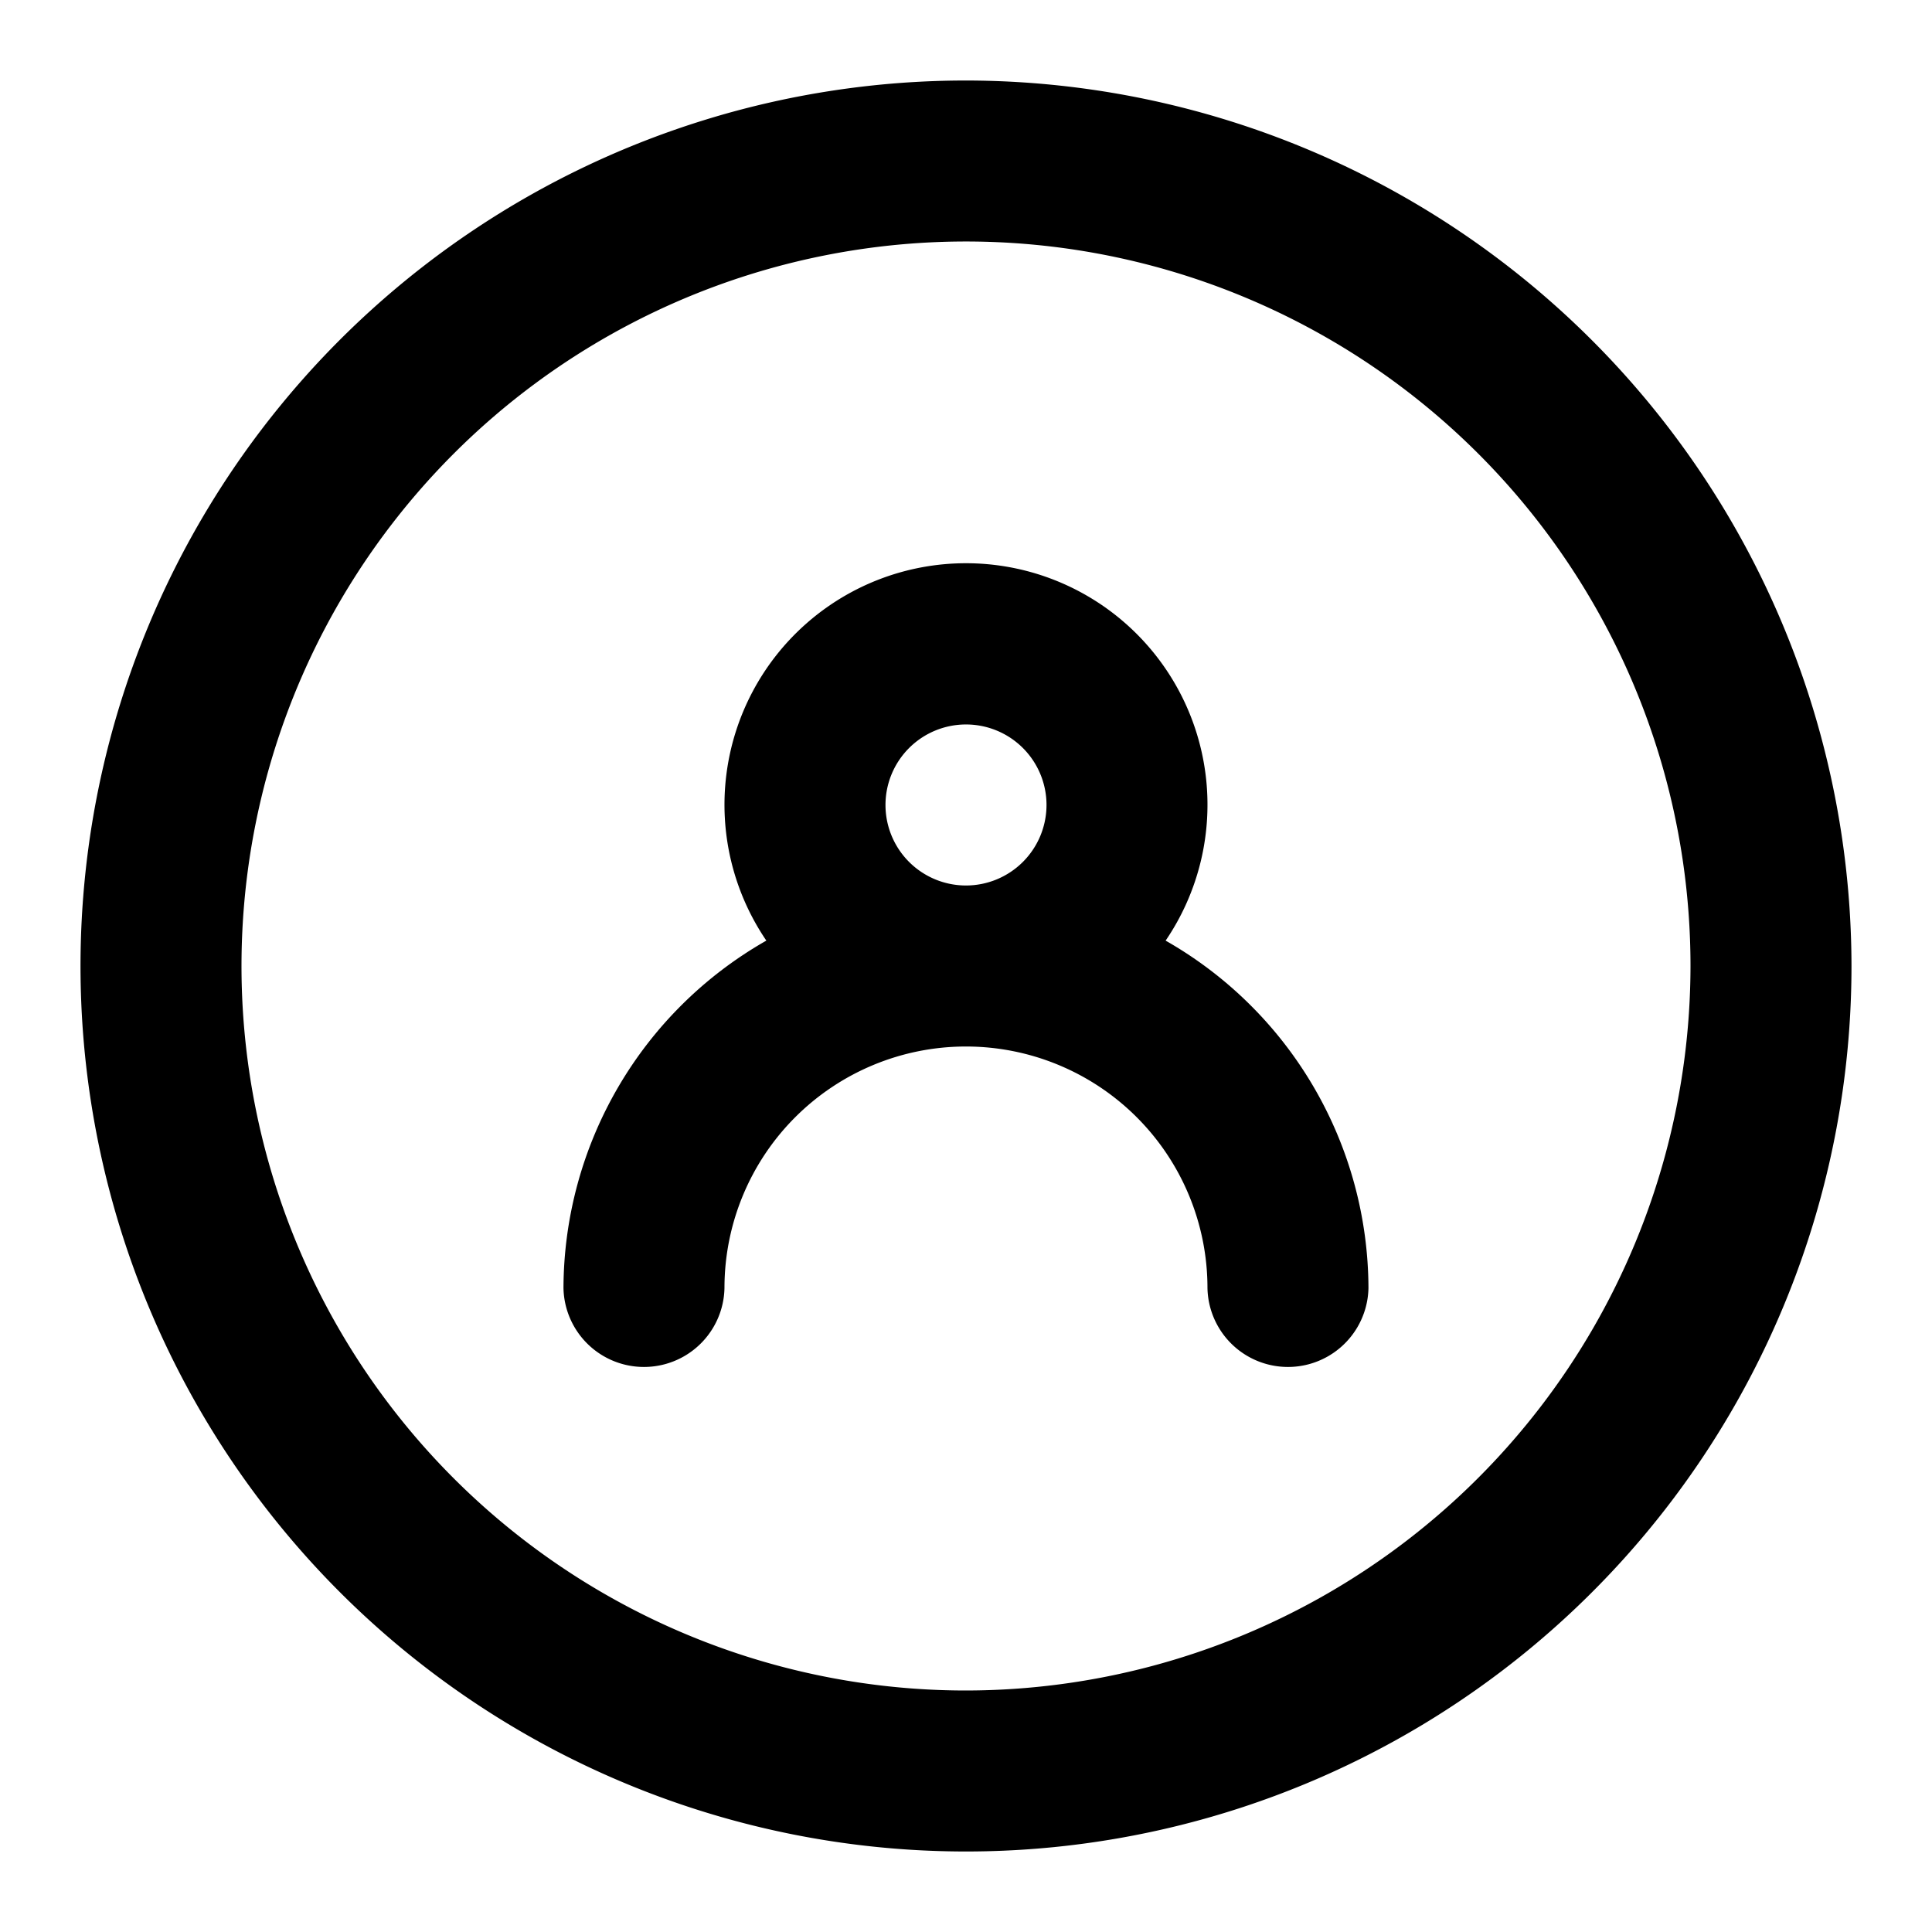
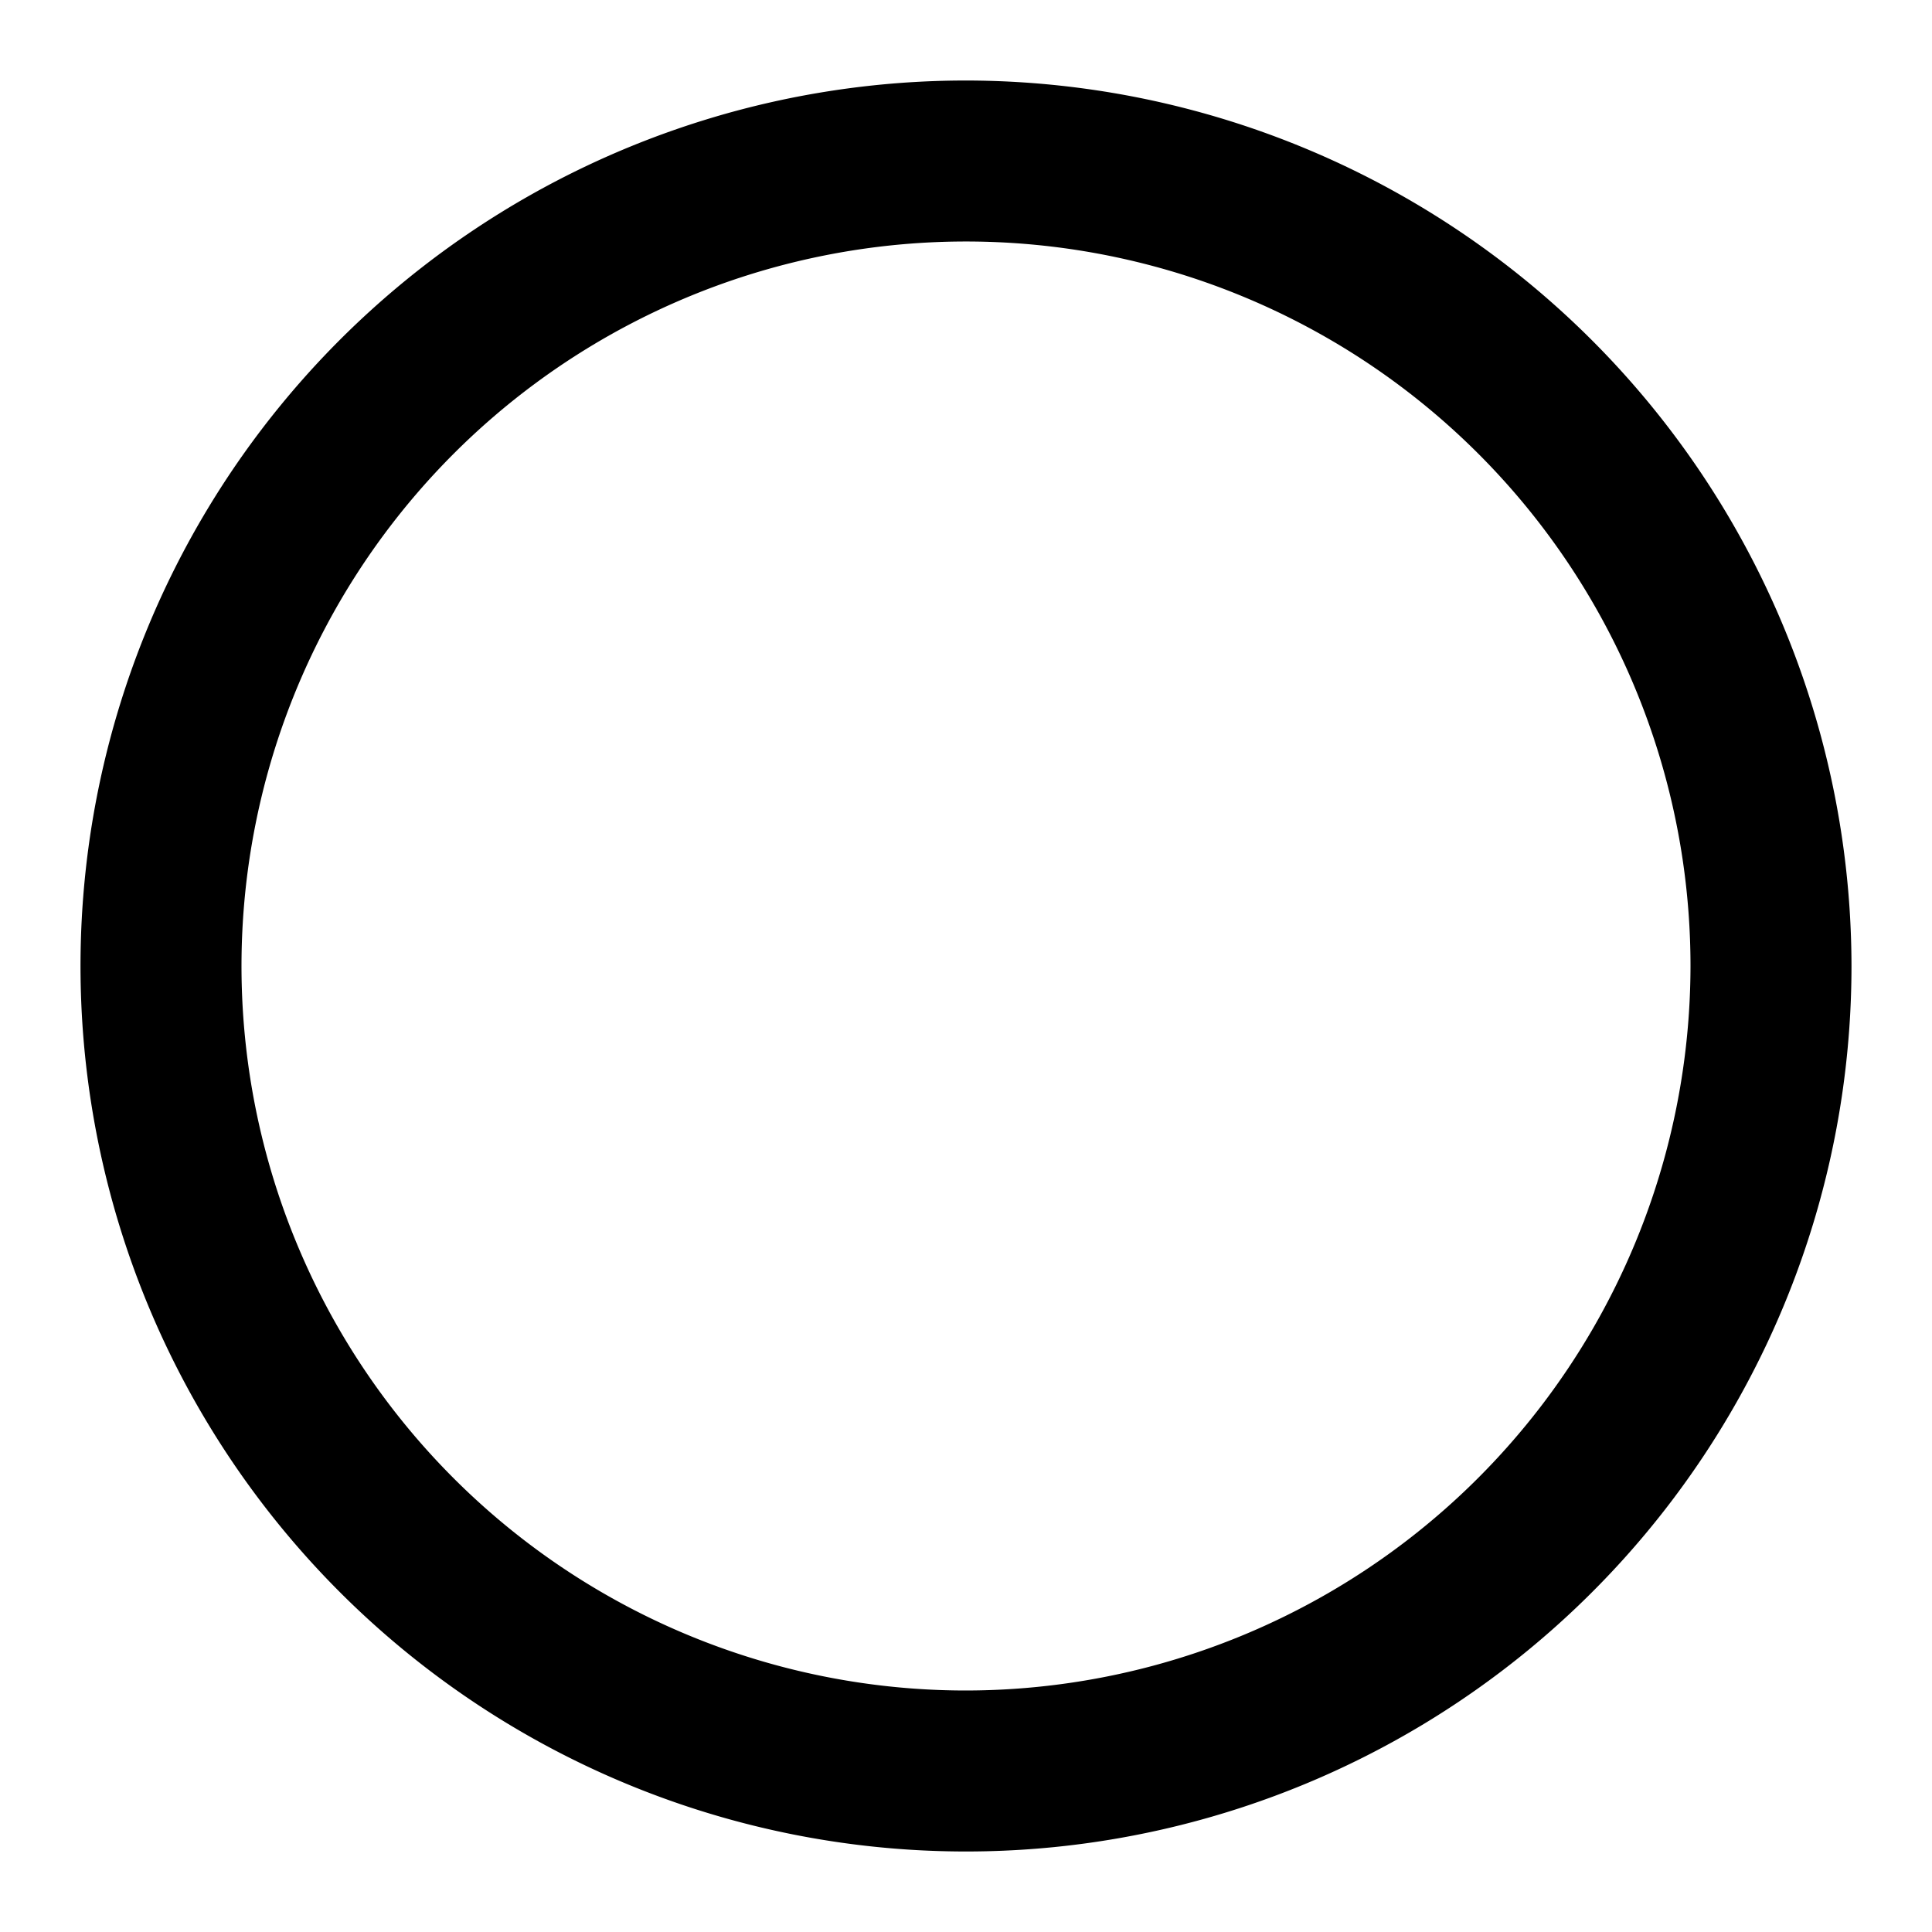
<svg xmlns="http://www.w3.org/2000/svg" viewBox="0 0 64 64">
  <path d="m32 2.667a29.333 29.333 0 1 0 29.333 29.333 29.366 29.366 0 0 0 -29.333-29.333zm0 53.333a24 24 0 1 1 24-24 24.027 24.027 0 0 1 -24 24z" />
-   <path d="m38.613 31.159a8 8 0 1 0 -13.227 0 13.29 13.29 0 0 0 -6.72 11.508 2.667 2.667 0 0 0 5.333 0 8 8 0 1 1 16 0 2.667 2.667 0 0 0 5.333 0 13.29 13.29 0 0 0 -6.72-11.508zm-6.613-1.826a2.667 2.667 0 1 1 2.667-2.667 2.669 2.669 0 0 1 -2.667 2.667z" />
</svg>